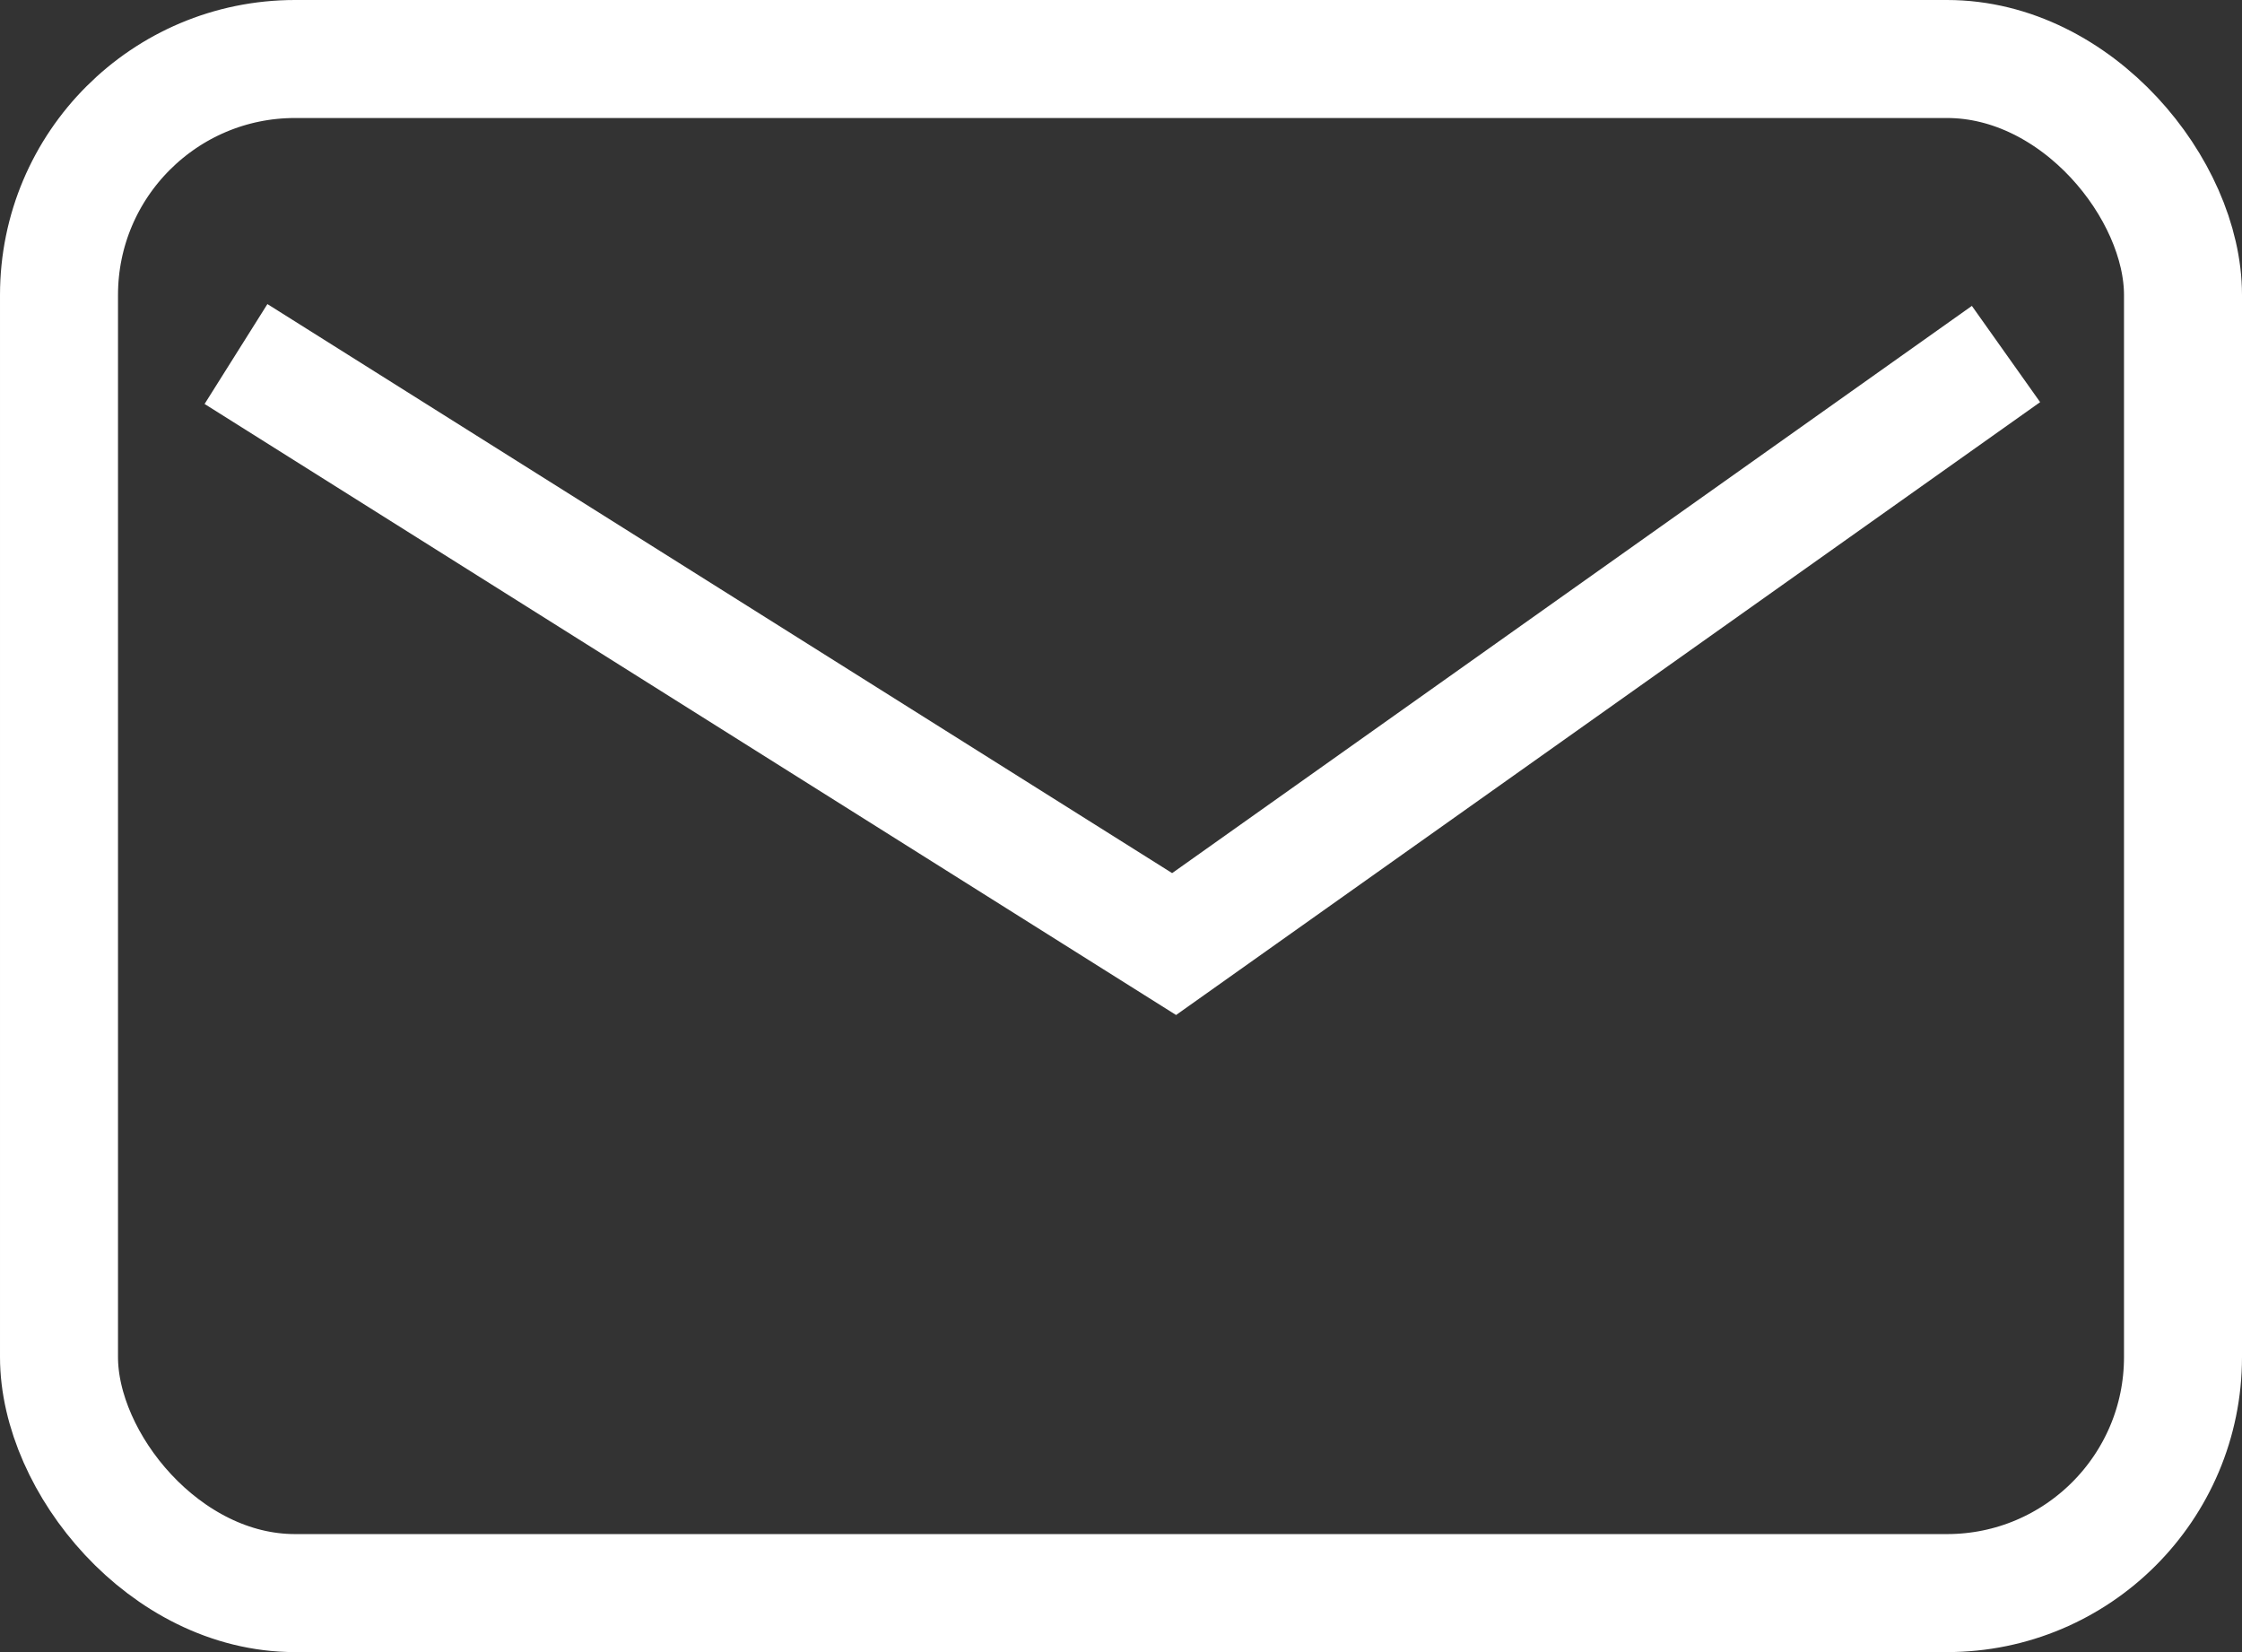
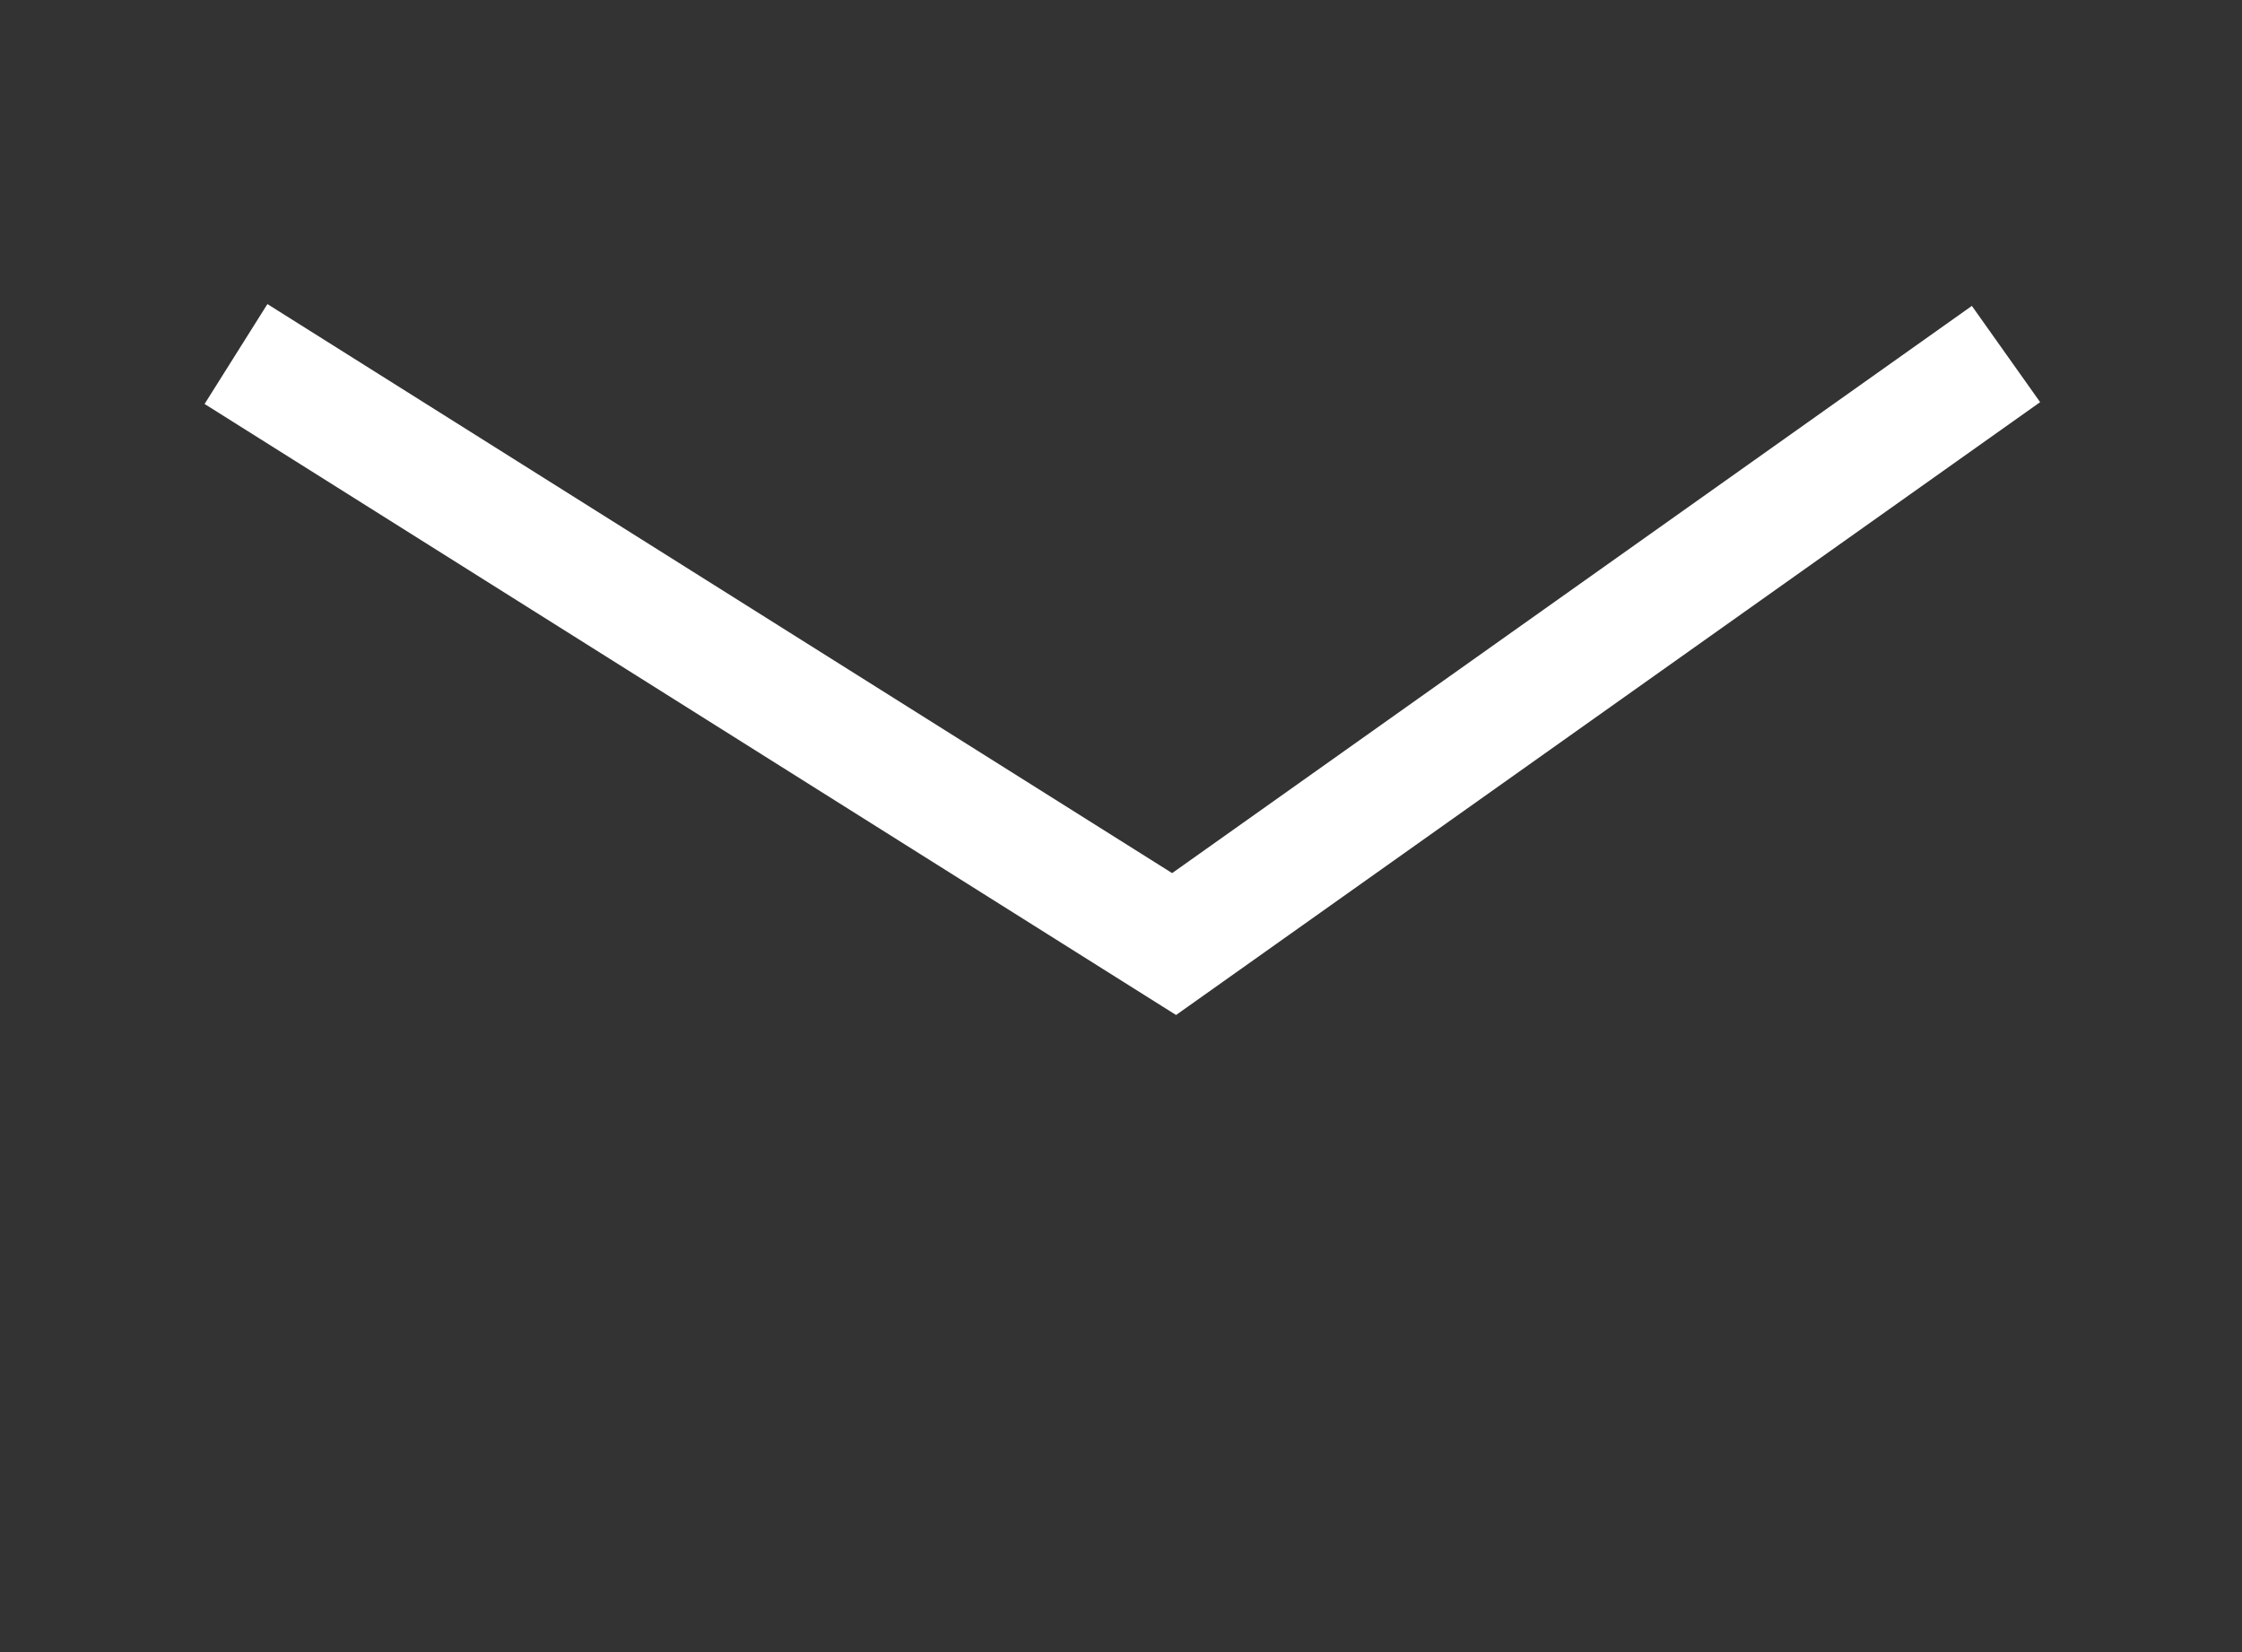
<svg xmlns="http://www.w3.org/2000/svg" width="19px" height="14px" viewBox="0 0 19 14" version="1.1">
  <rect x="0" y="0" width="19" height="14" fill="#333333" stroke="none" />
  <title>ico-envelope</title>
  <desc>Created with Sketch.</desc>
  <g id="Page-1" stroke="none" stroke-width="1" fill="none" fill-rule="evenodd">
    <g id="Desktop-HD-Copy" transform="translate(-491, -5751)" stroke="#FFFFFF">
      <g id="Group-6" transform="translate(475, 5740)">
        <g id="ico-envelope" transform="translate(16, 11)">
-           <rect id="Rectangle" x="0.5" y="0.5" width="18" height="13" rx="2" />
          <polyline id="Path-2" points="2 3 9.95 8 17 3" />
        </g>
      </g>
    </g>
  </g>
</svg>